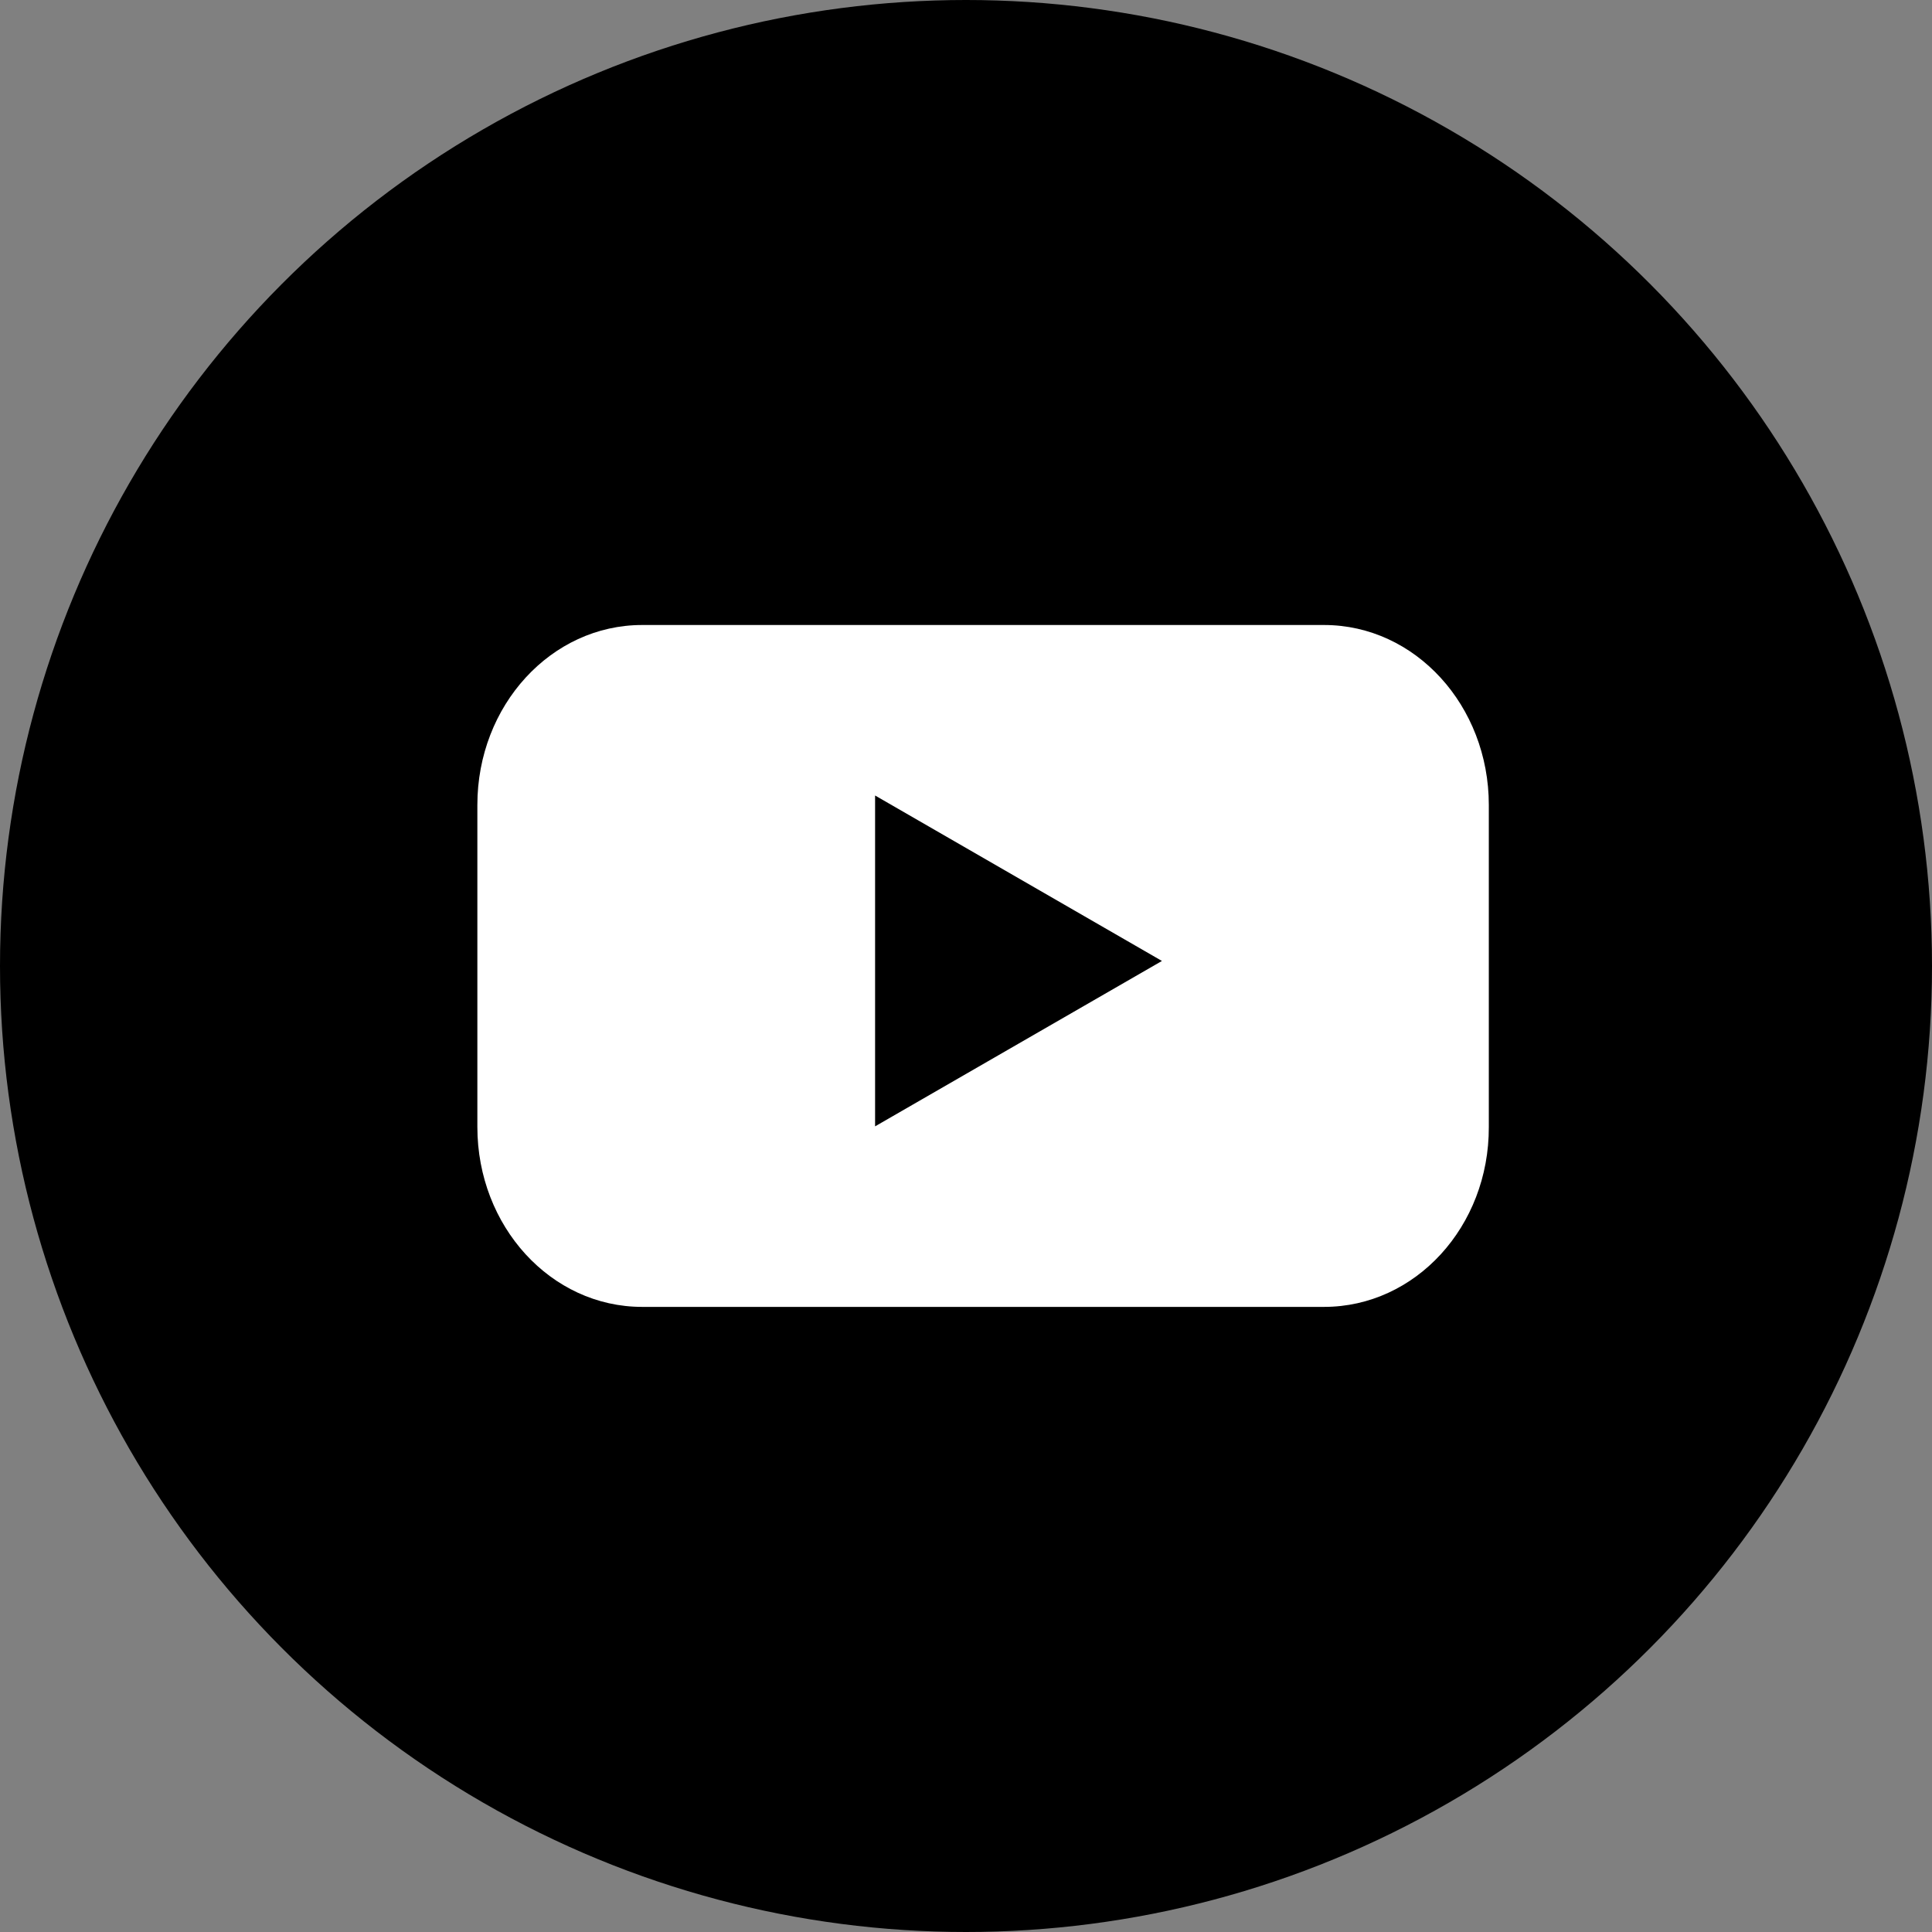
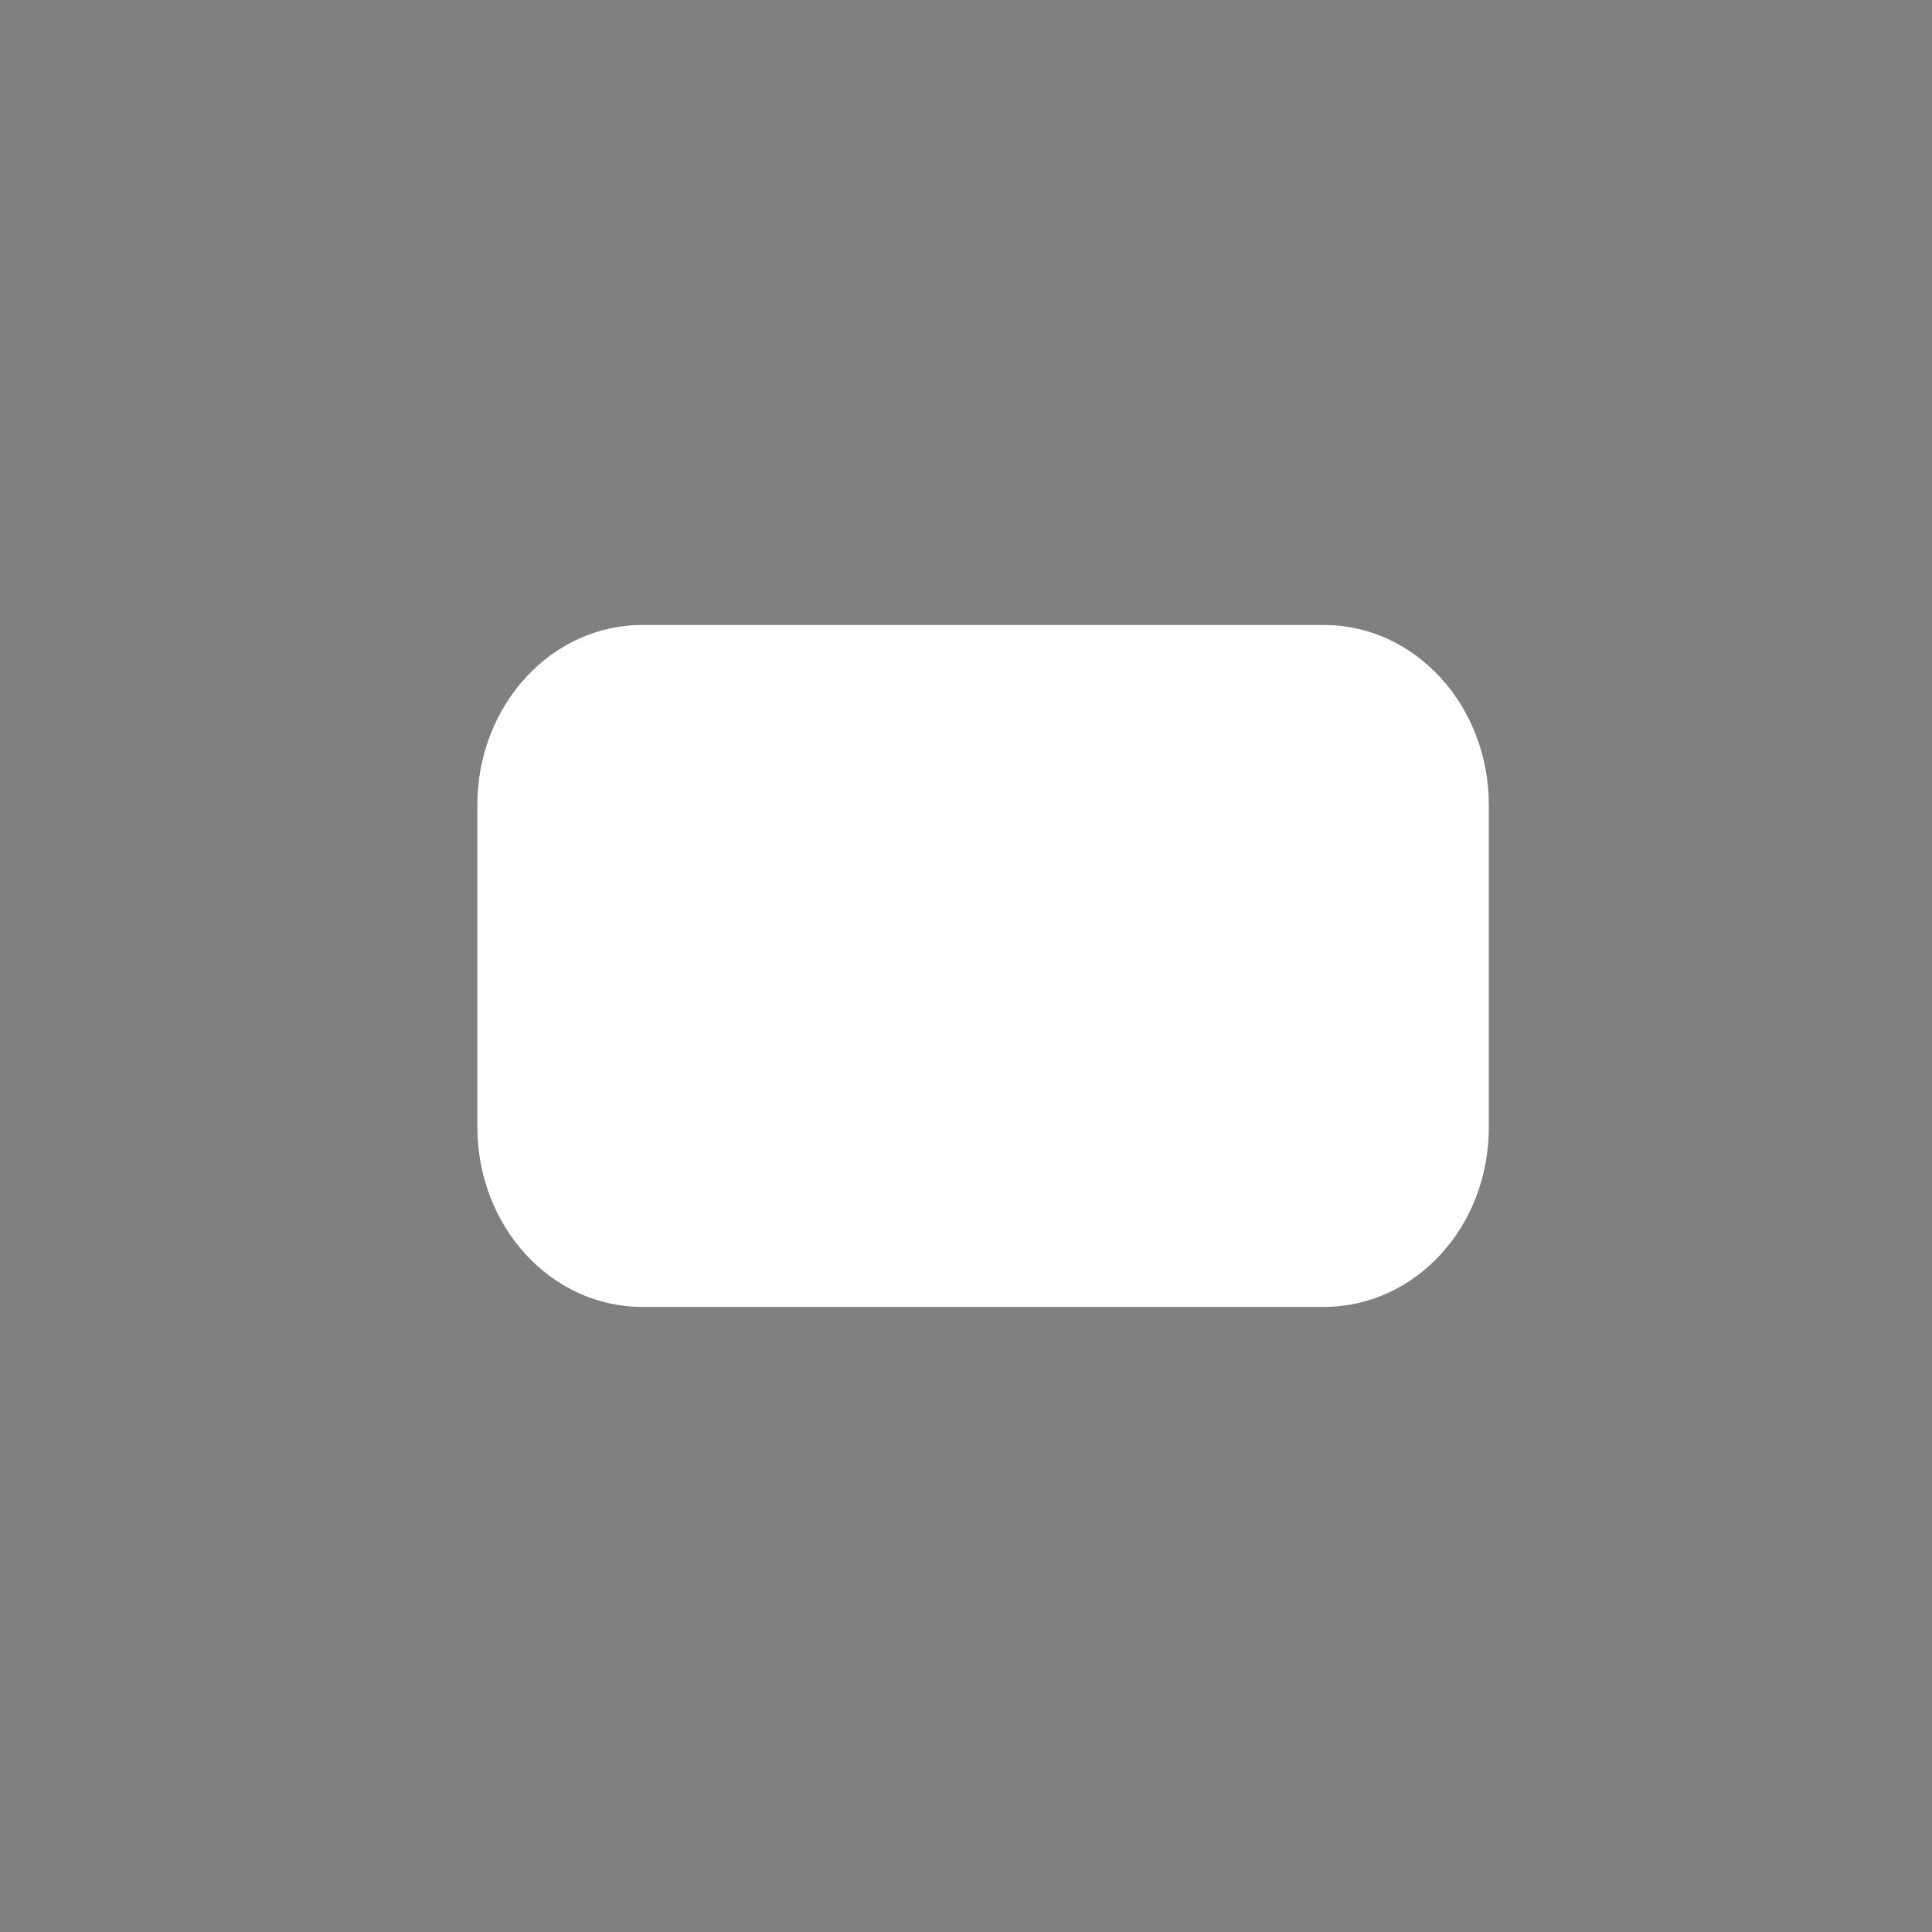
<svg xmlns="http://www.w3.org/2000/svg" width="36" height="36" viewBox="0 0 36 36" fill="none">
  <rect x="0" y="0" width="36" height="36" fill="#808080" stroke="none" />
-   <circle cx="18" cy="18" r="18" fill="black" />
  <path d="M24.672 24.352H11.965C10.264 24.352 8.895 22.849 8.895 20.999V15C8.895 13.143 10.271 11.646 11.965 11.646H24.672C26.372 11.646 27.742 13.15 27.742 15V20.999C27.748 22.856 26.372 24.352 24.672 24.352Z" fill="white" />
-   <path d="M21.651 17.906L16.306 14.823V20.988L21.651 17.906Z" fill="black" />
+   <path d="M21.651 17.906L16.306 14.823L21.651 17.906Z" fill="black" />
</svg>